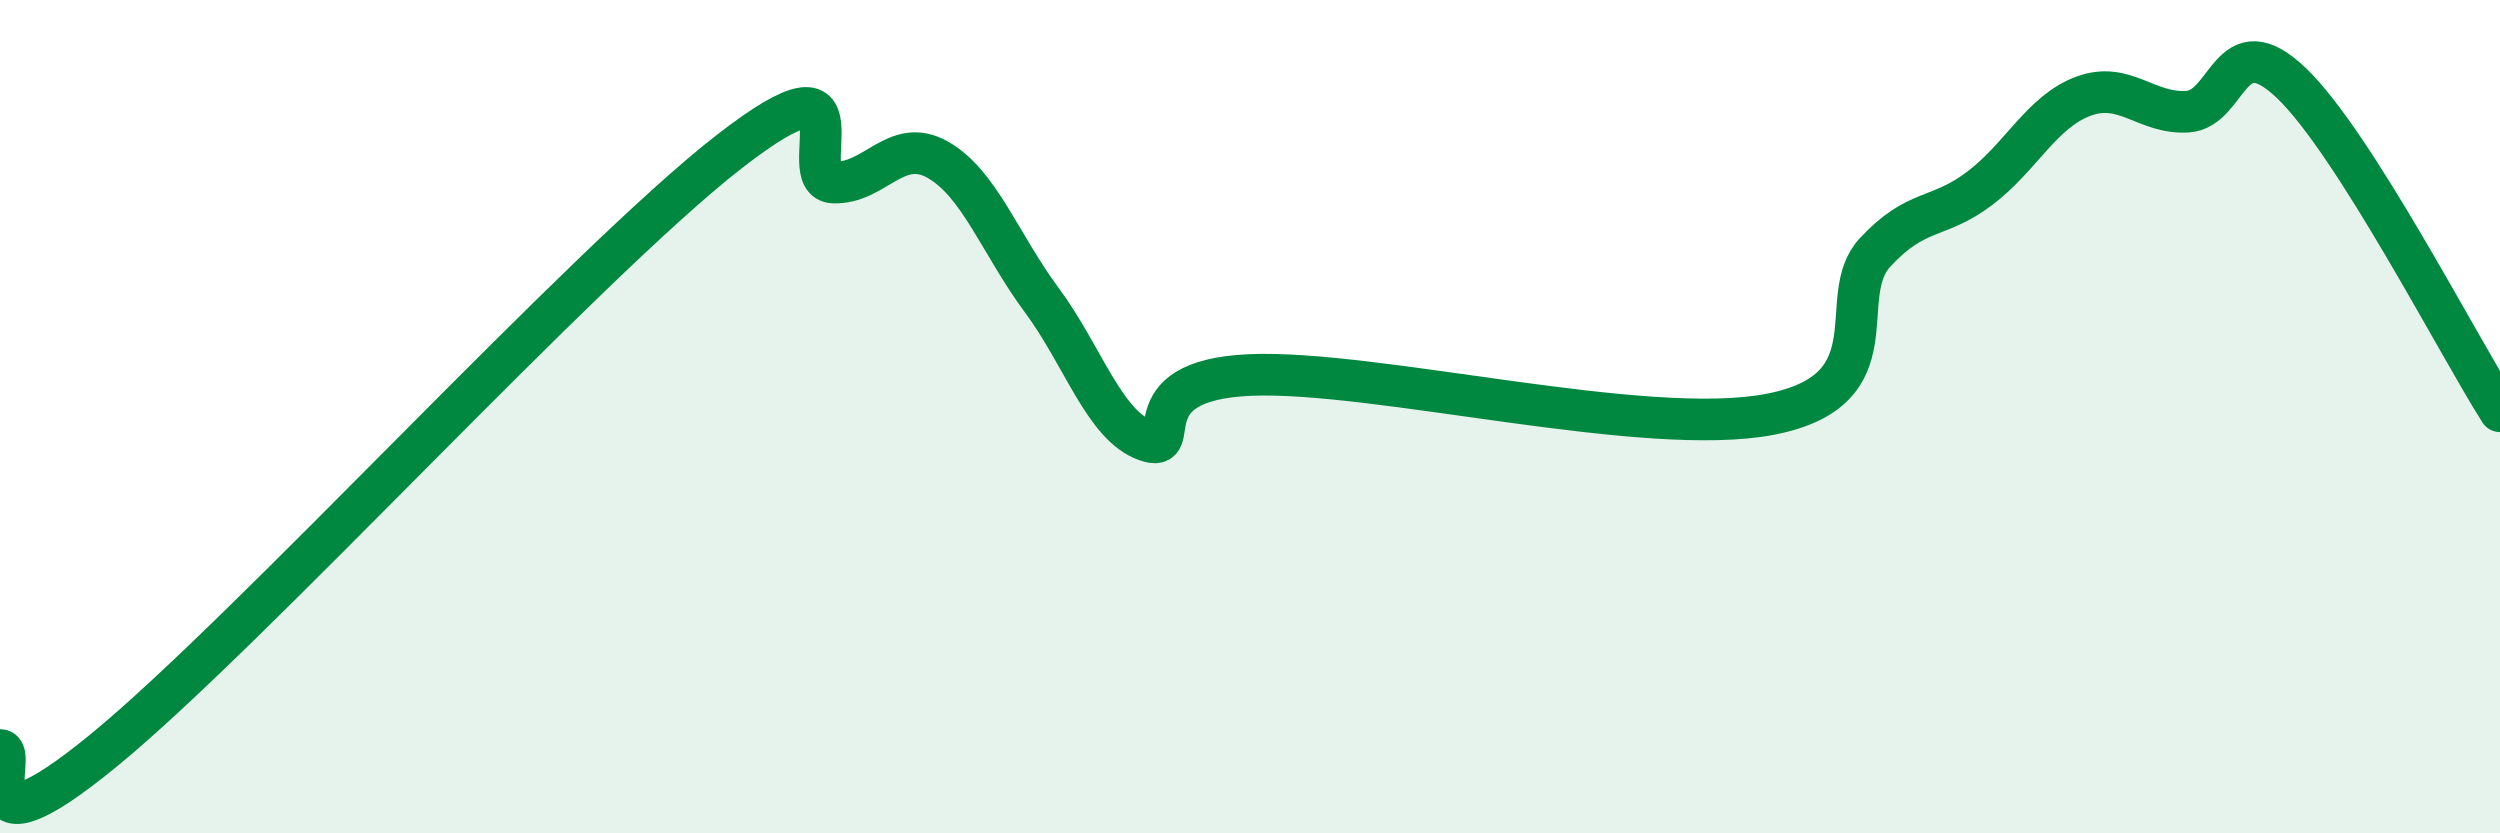
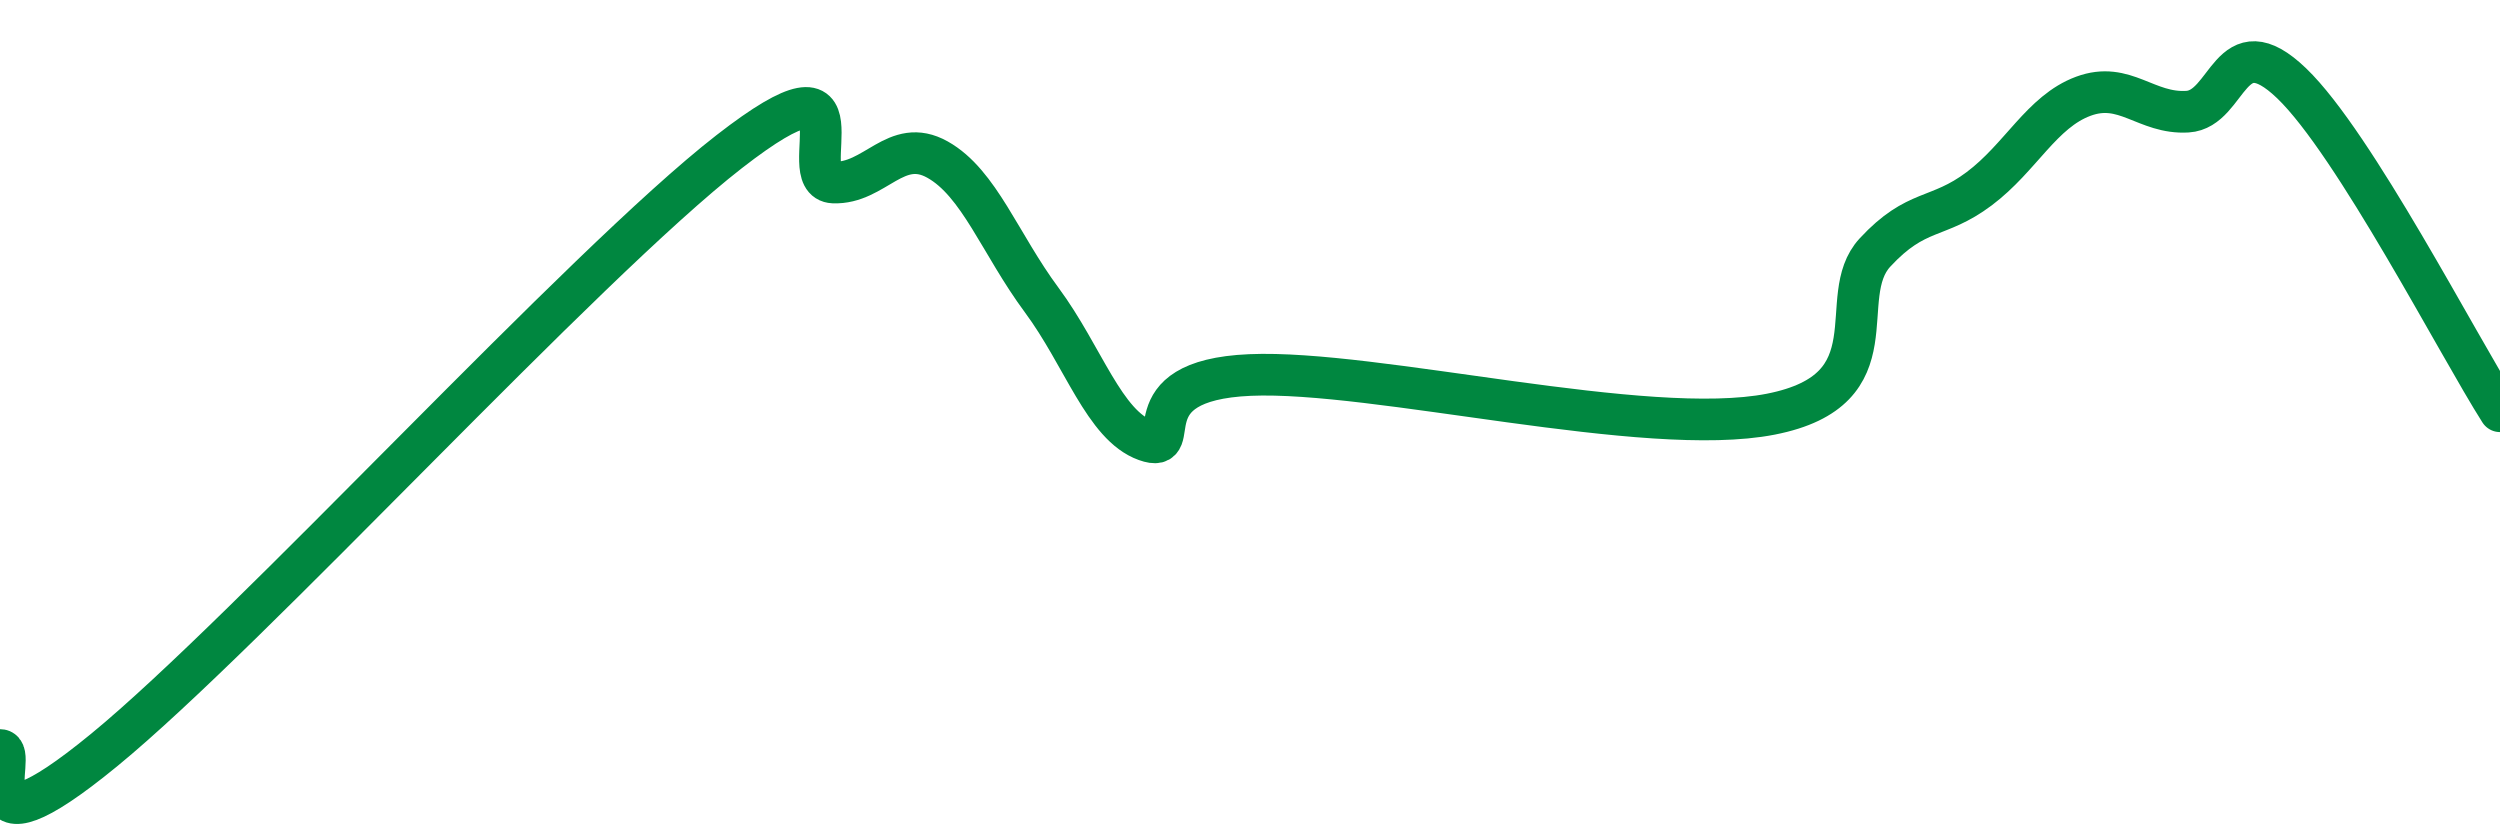
<svg xmlns="http://www.w3.org/2000/svg" width="60" height="20" viewBox="0 0 60 20">
-   <path d="M 0,18 C 0.5,18 -1,20.87 2.5,18 C 6,15.13 14,6.36 17.5,3.64 C 21,0.92 19,4.34 20,4.38 C 21,4.42 21.5,3.27 22.5,3.83 C 23.5,4.39 24,5.85 25,7.2 C 26,8.55 26.5,10.21 27.5,10.57 C 28.5,10.93 27,9.13 30,9 C 33,8.87 39.5,10.53 42.5,9.94 C 45.5,9.35 44,7.14 45,6.06 C 46,4.98 46.5,5.28 47.5,4.53 C 48.5,3.78 49,2.68 50,2.31 C 51,1.94 51.5,2.74 52.5,2.68 C 53.5,2.62 53.5,0.56 55,2 C 56.5,3.44 59,8.3 60,9.87L60 20L0 20Z" fill="#008740" opacity="0.1" stroke-linecap="round" stroke-linejoin="round" />
  <path d="M 0,18 C 0.5,18 -1,20.87 2.5,18 C 6,15.13 14,6.36 17.5,3.64 C 21,0.92 19,4.34 20,4.38 C 21,4.42 21.5,3.27 22.5,3.83 C 23.5,4.39 24,5.85 25,7.2 C 26,8.55 26.5,10.21 27.5,10.57 C 28.5,10.93 27,9.13 30,9 C 33,8.87 39.5,10.53 42.5,9.94 C 45.5,9.35 44,7.14 45,6.06 C 46,4.98 46.5,5.28 47.5,4.53 C 48.5,3.78 49,2.68 50,2.31 C 51,1.94 51.5,2.74 52.5,2.68 C 53.5,2.62 53.5,0.56 55,2 C 56.5,3.44 59,8.3 60,9.87" stroke="#008740" stroke-width="1" fill="none" stroke-linecap="round" stroke-linejoin="round" />
</svg>